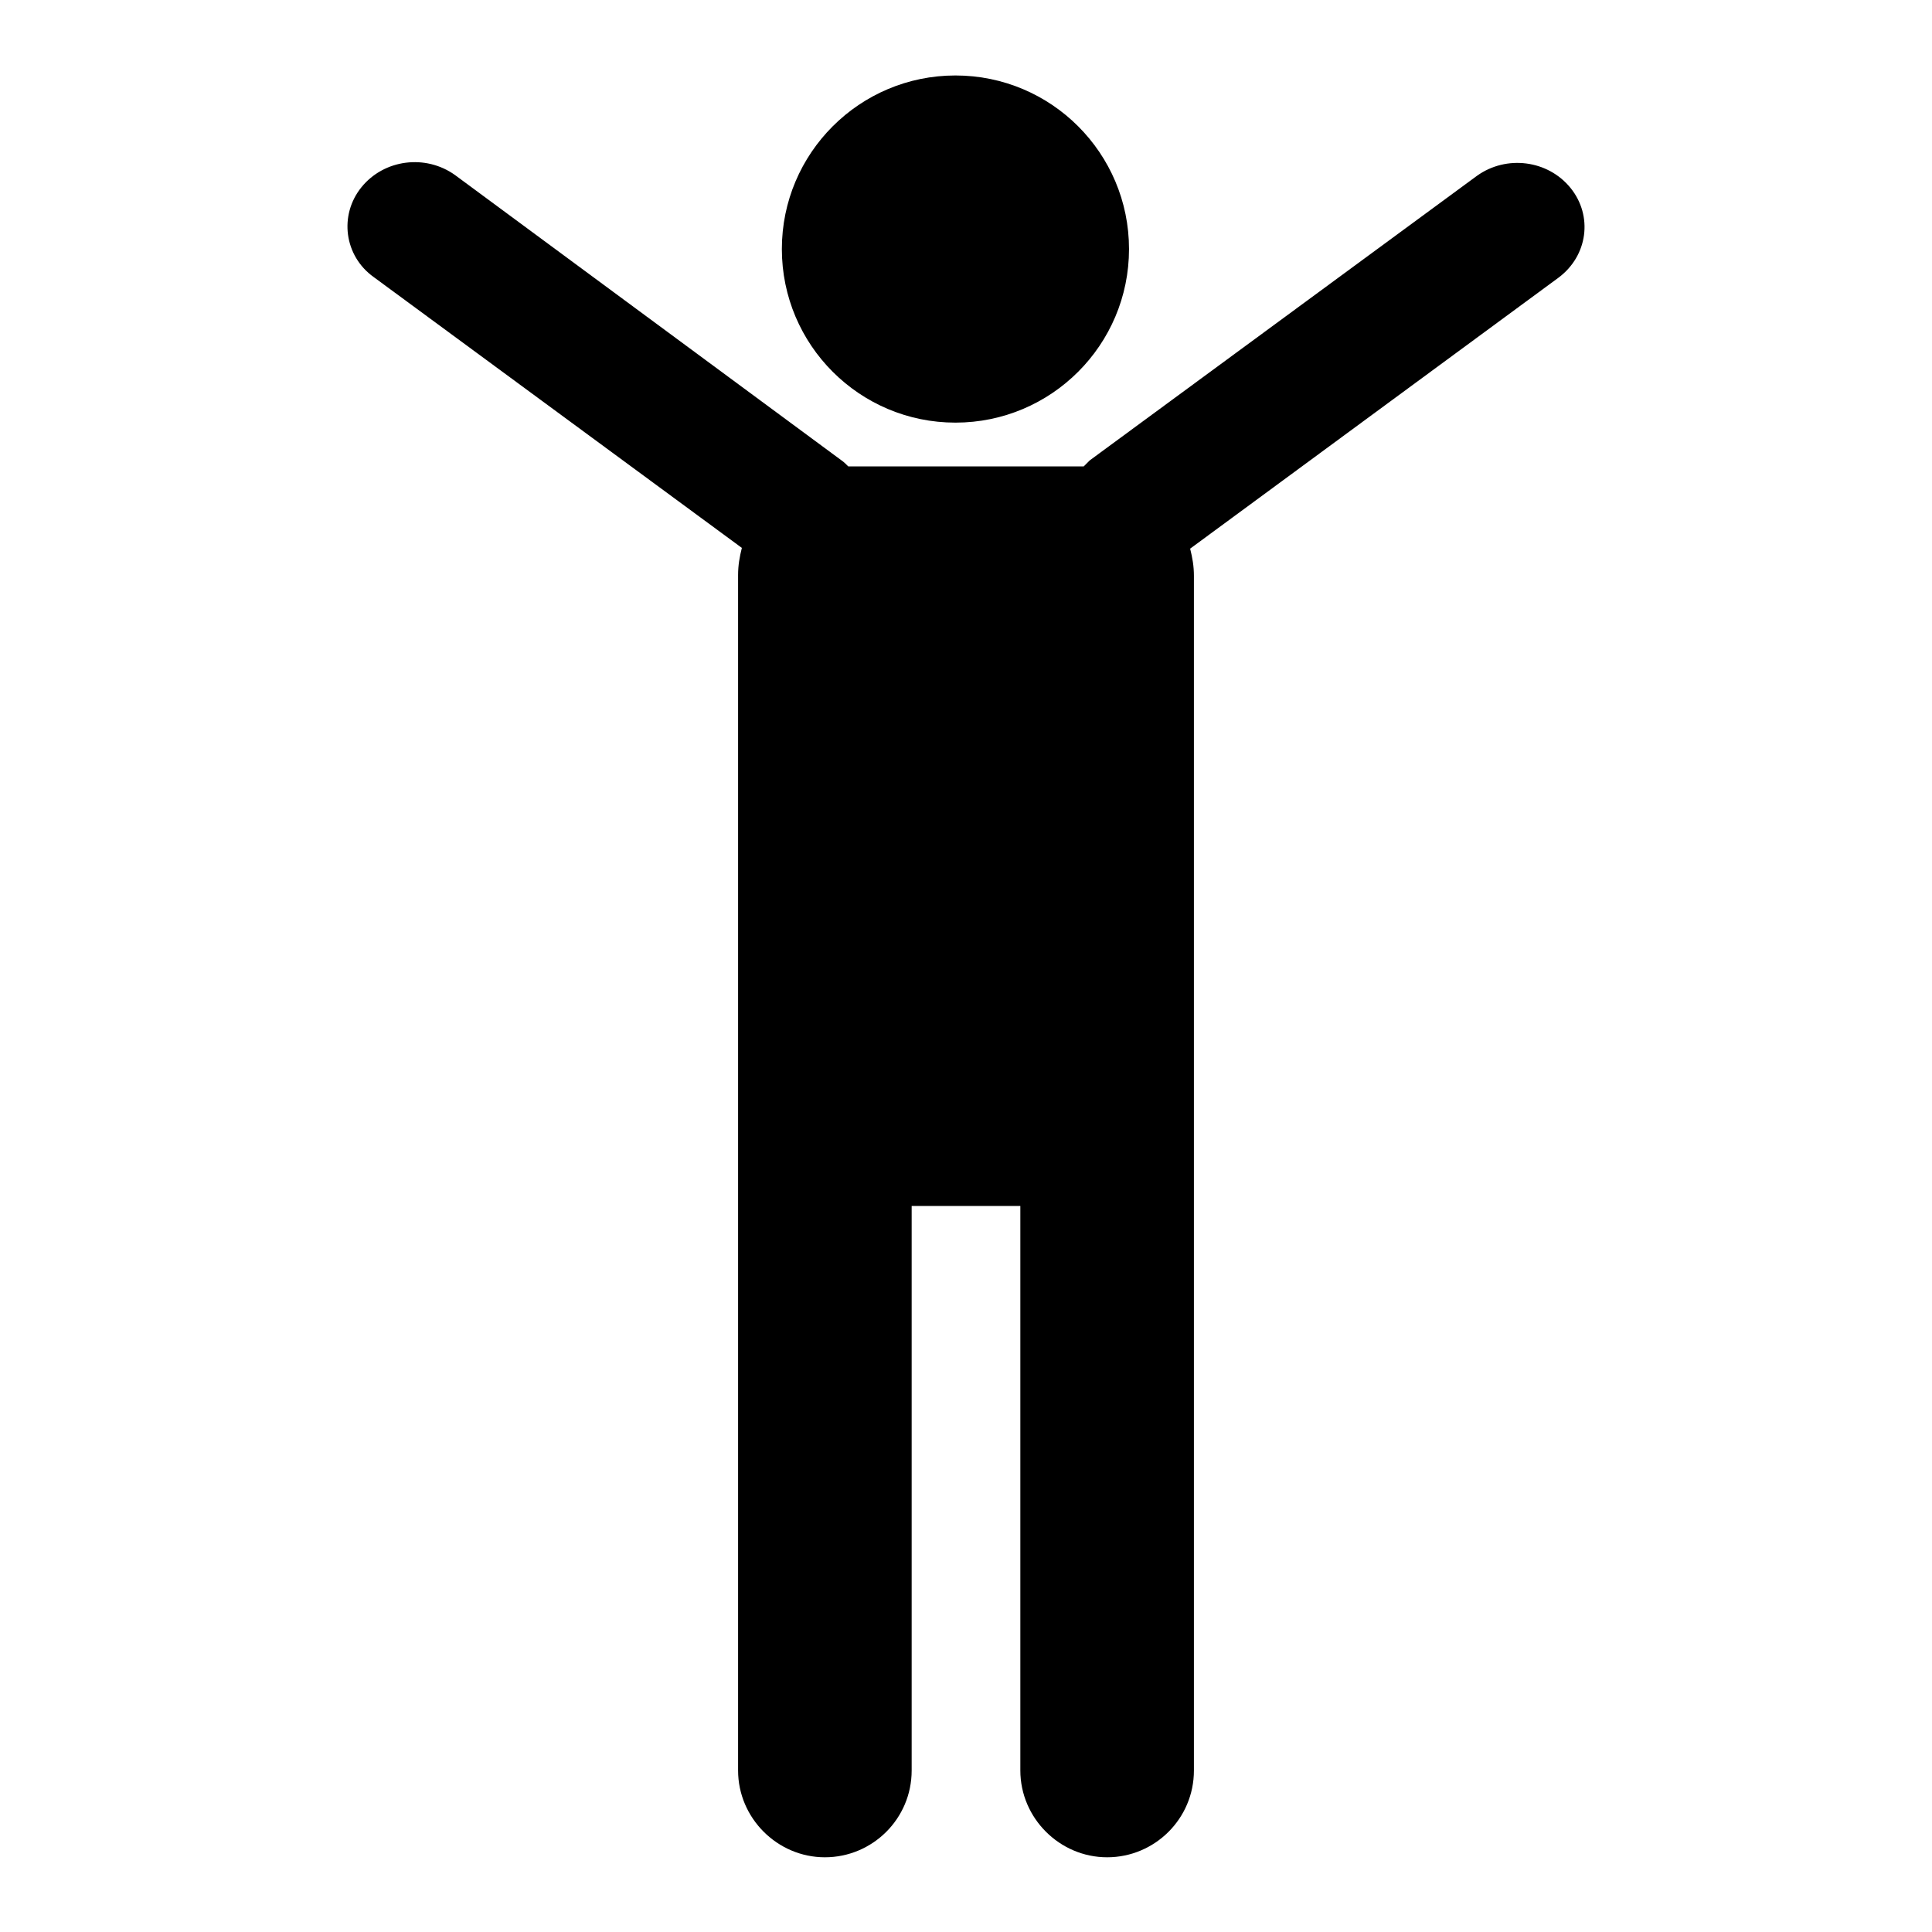
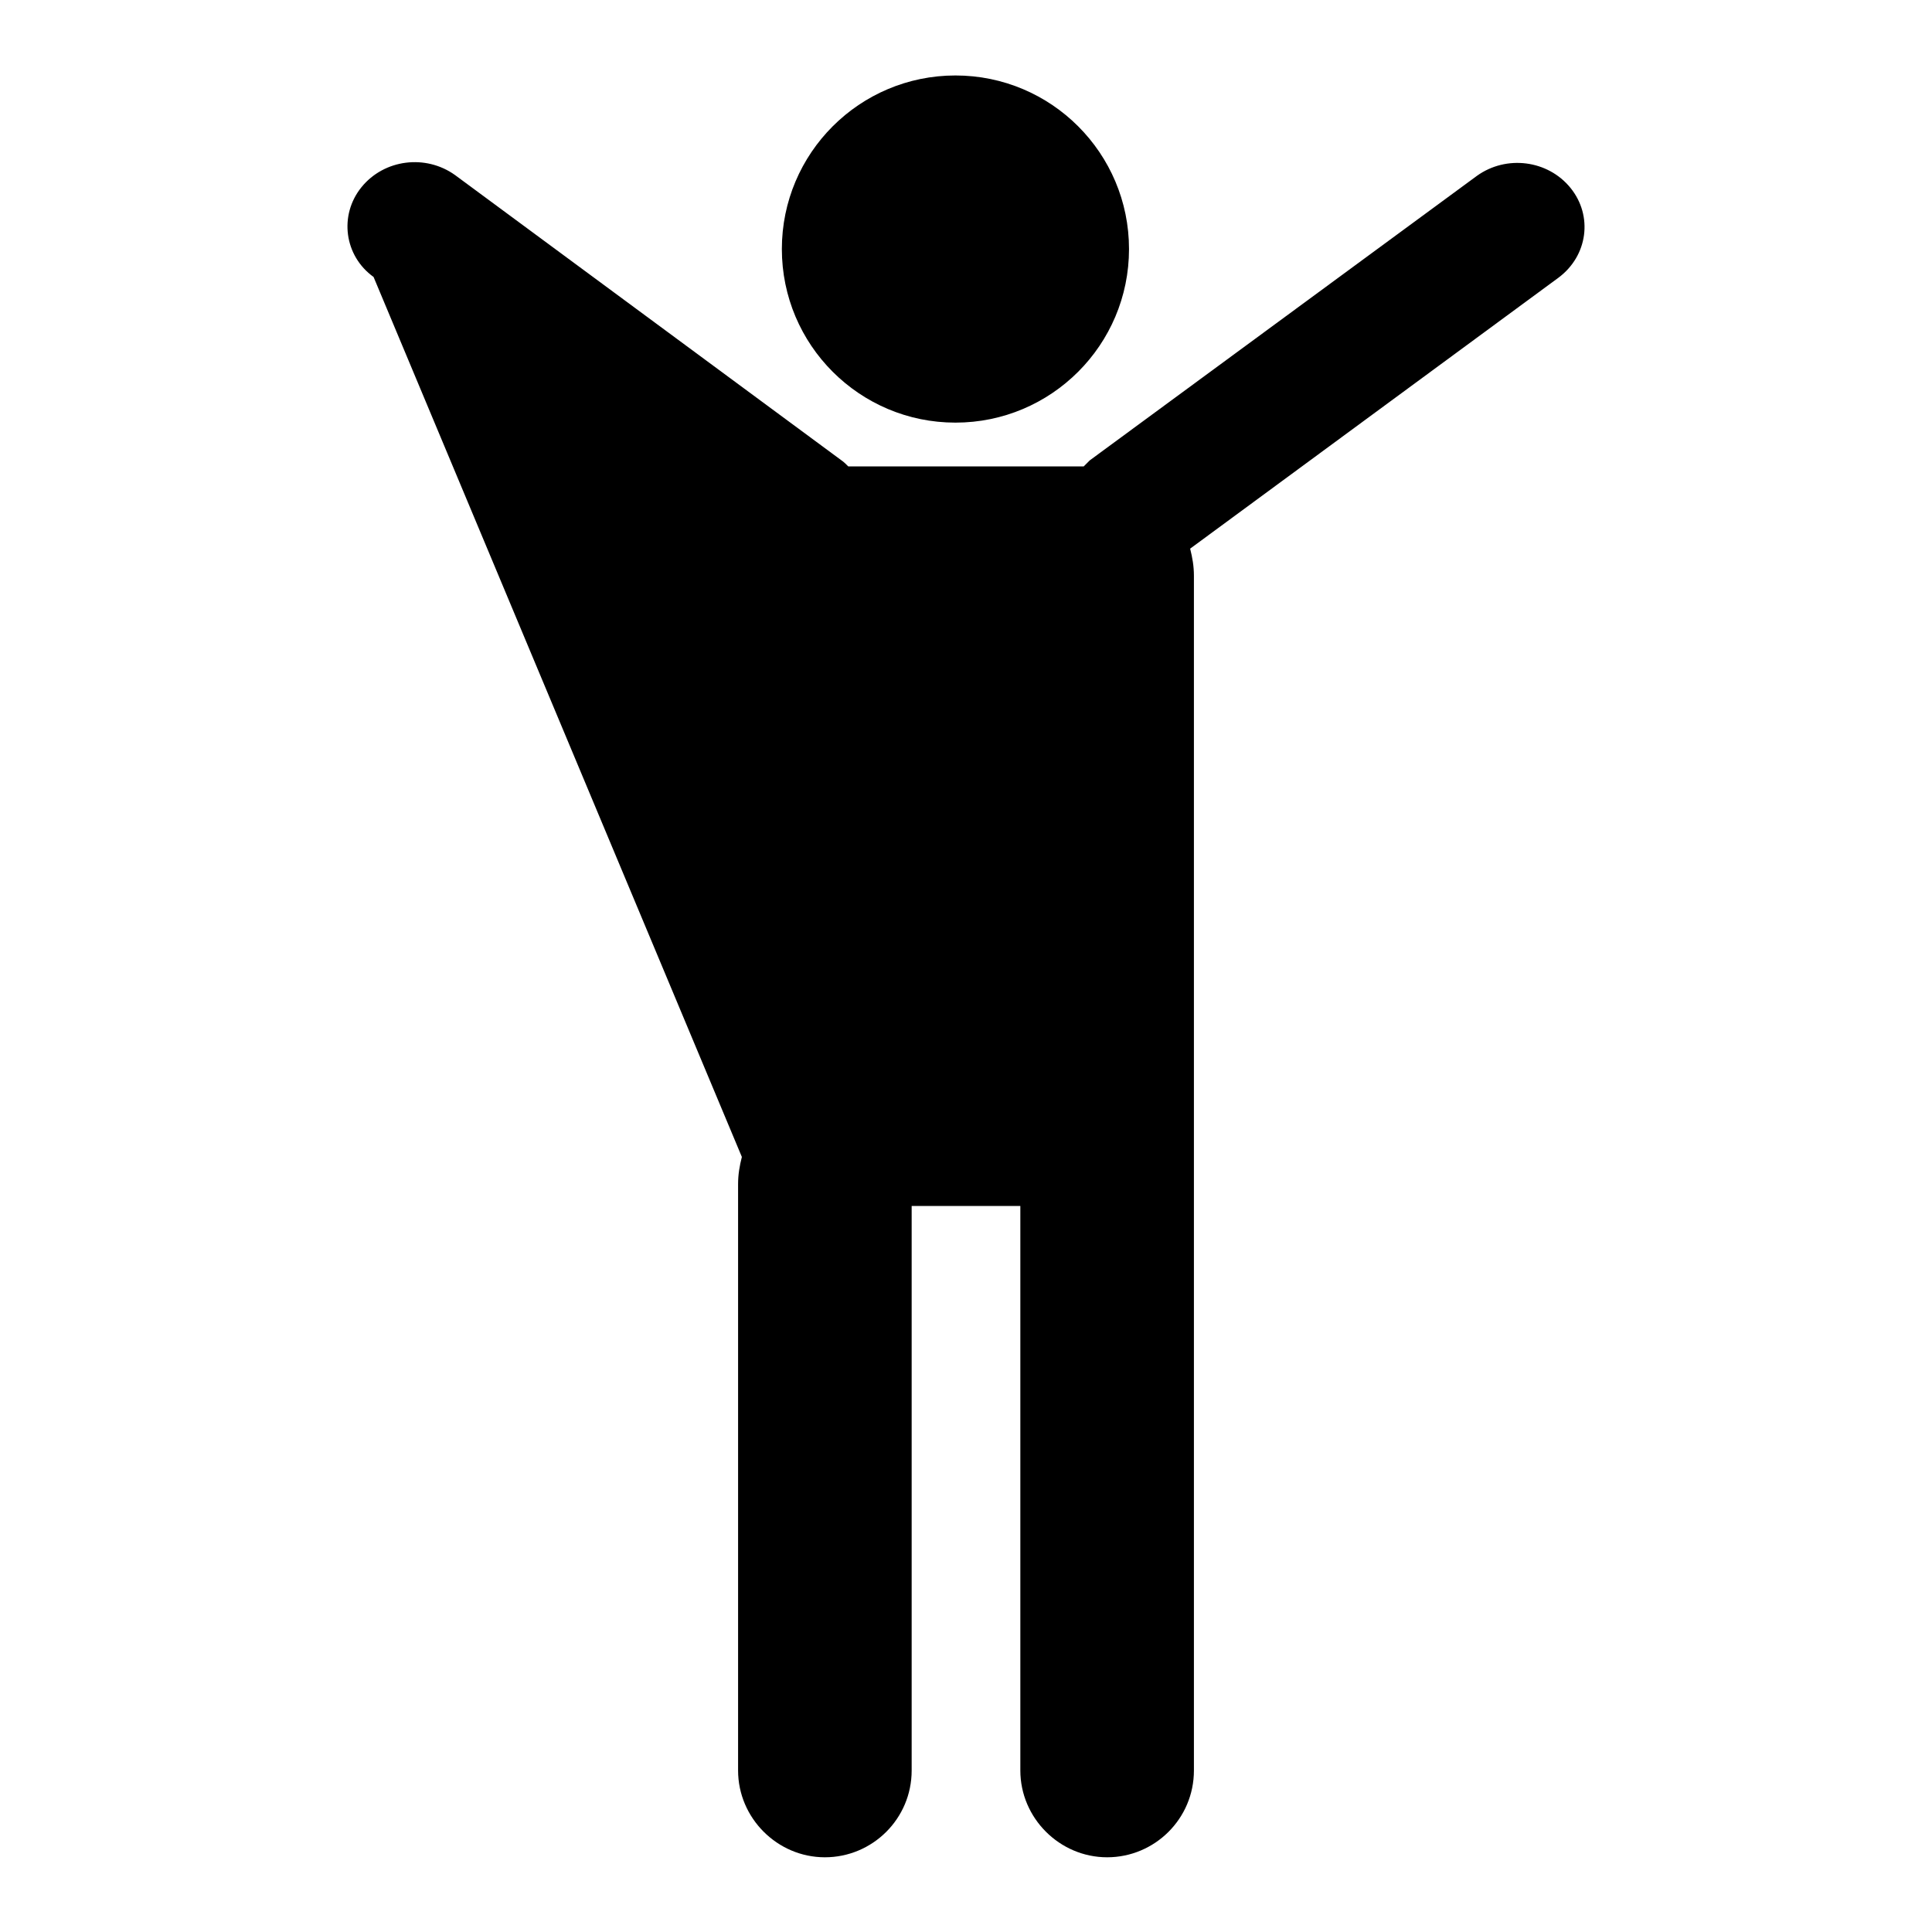
<svg xmlns="http://www.w3.org/2000/svg" version="1.1" x="0px" y="0px" viewBox="0 0 256 256" enable-background="new 0 0 256 256" xml:space="preserve">
  <g>
    <g>
-       <path fill="#000000" d="M206.5,36.8l-48.8,35.9c0.3,1.2,0.5,2.3,0.5,3.6v80.6v77.7c0,6.4-5.2,11.5-11.5,11.5s-11.5-5.2-11.5-11.5v-74.8h-14.4v74.8c0,6.4-5.2,11.5-11.5,11.5s-11.5-5.2-11.5-11.5v-77.7V76.2c0-1.3,0.2-2.4,0.5-3.6L49.5,36.7c-3.9-2.8-4.6-8.2-1.6-11.9c3-3.7,8.5-4.4,12.4-1.6L111.5,61c0.3,0.2,0.6,0.5,0.9,0.8h31.2c0.3-0.3,0.5-0.5,0.8-0.8l51.3-37.7c3.9-2.8,9.4-2.1,12.4,1.6C211.1,28.6,210.4,33.9,206.5,36.8z M126.6,56c-12.7,0-23-10.3-23-23c0-12.7,10.3-23,23-23c12.7,0,23,10.3,23,23C149.6,45.7,139.3,56,126.6,56z" />
+       <path fill="#000000" d="M206.5,36.8l-48.8,35.9c0.3,1.2,0.5,2.3,0.5,3.6v80.6v77.7c0,6.4-5.2,11.5-11.5,11.5s-11.5-5.2-11.5-11.5v-74.8h-14.4v74.8c0,6.4-5.2,11.5-11.5,11.5s-11.5-5.2-11.5-11.5v-77.7c0-1.3,0.2-2.4,0.5-3.6L49.5,36.7c-3.9-2.8-4.6-8.2-1.6-11.9c3-3.7,8.5-4.4,12.4-1.6L111.5,61c0.3,0.2,0.6,0.5,0.9,0.8h31.2c0.3-0.3,0.5-0.5,0.8-0.8l51.3-37.7c3.9-2.8,9.4-2.1,12.4,1.6C211.1,28.6,210.4,33.9,206.5,36.8z M126.6,56c-12.7,0-23-10.3-23-23c0-12.7,10.3-23,23-23c12.7,0,23,10.3,23,23C149.6,45.7,139.3,56,126.6,56z" />
    </g>
  </g>
</svg>